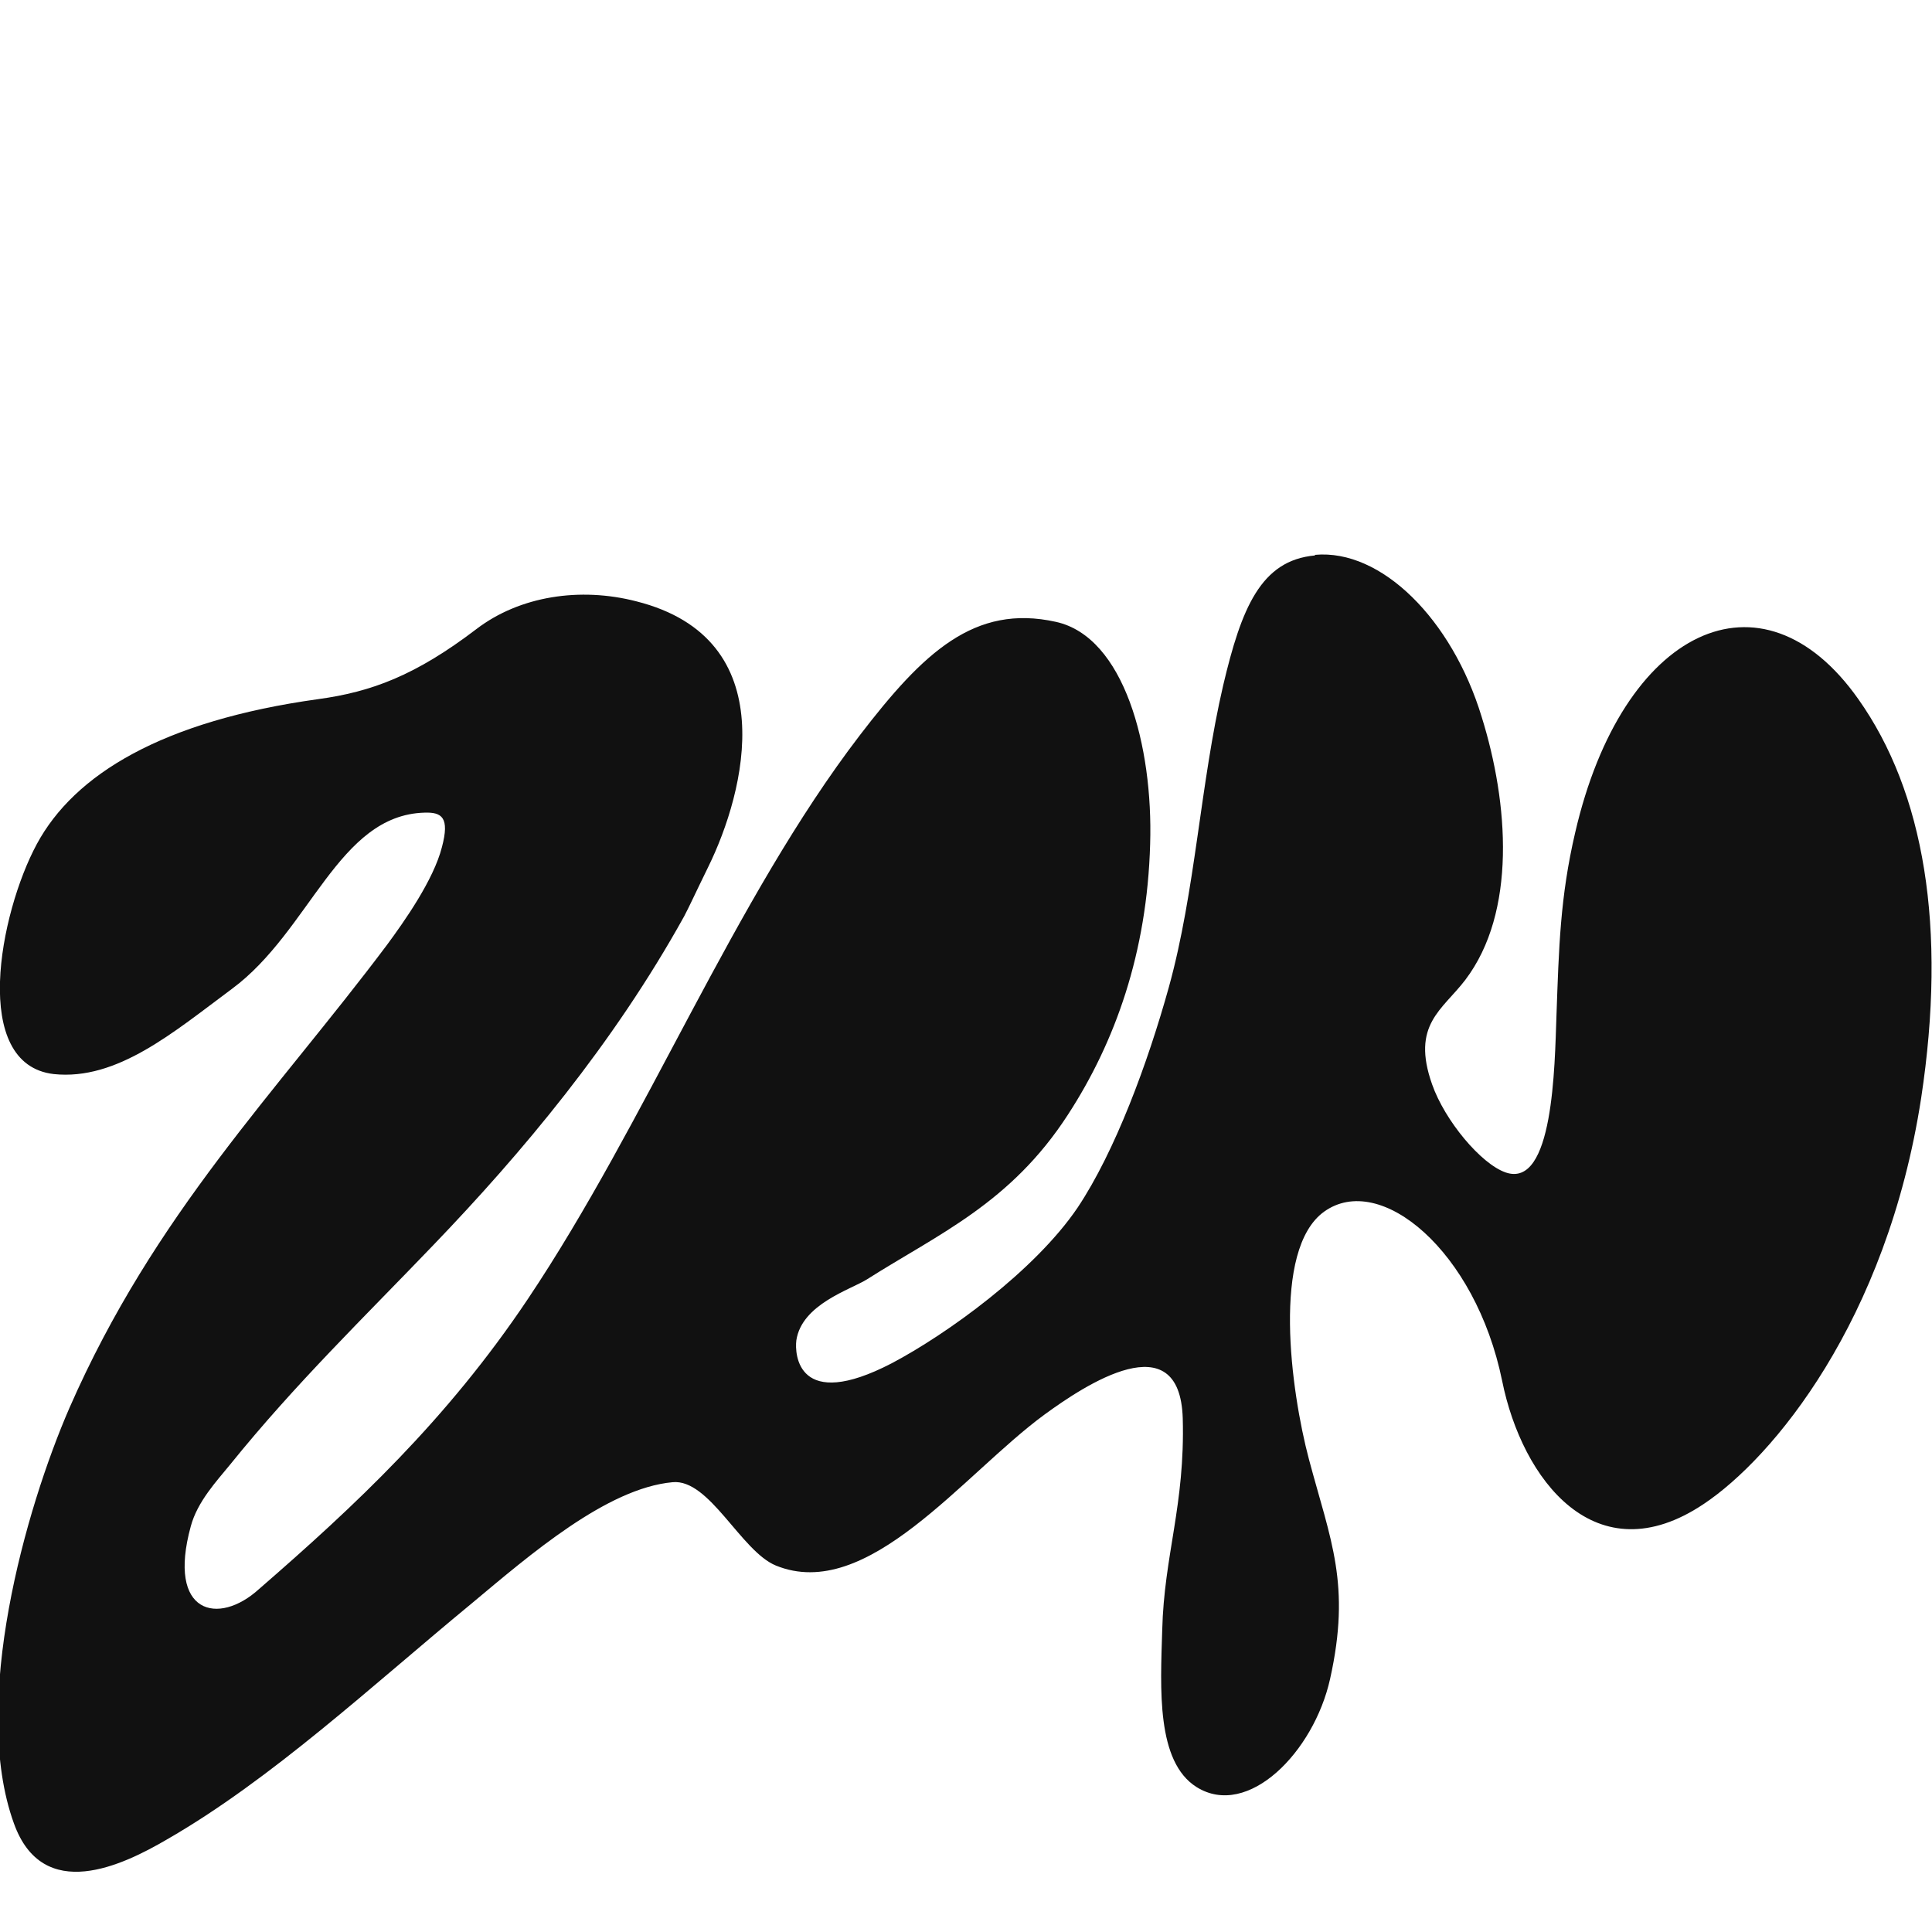
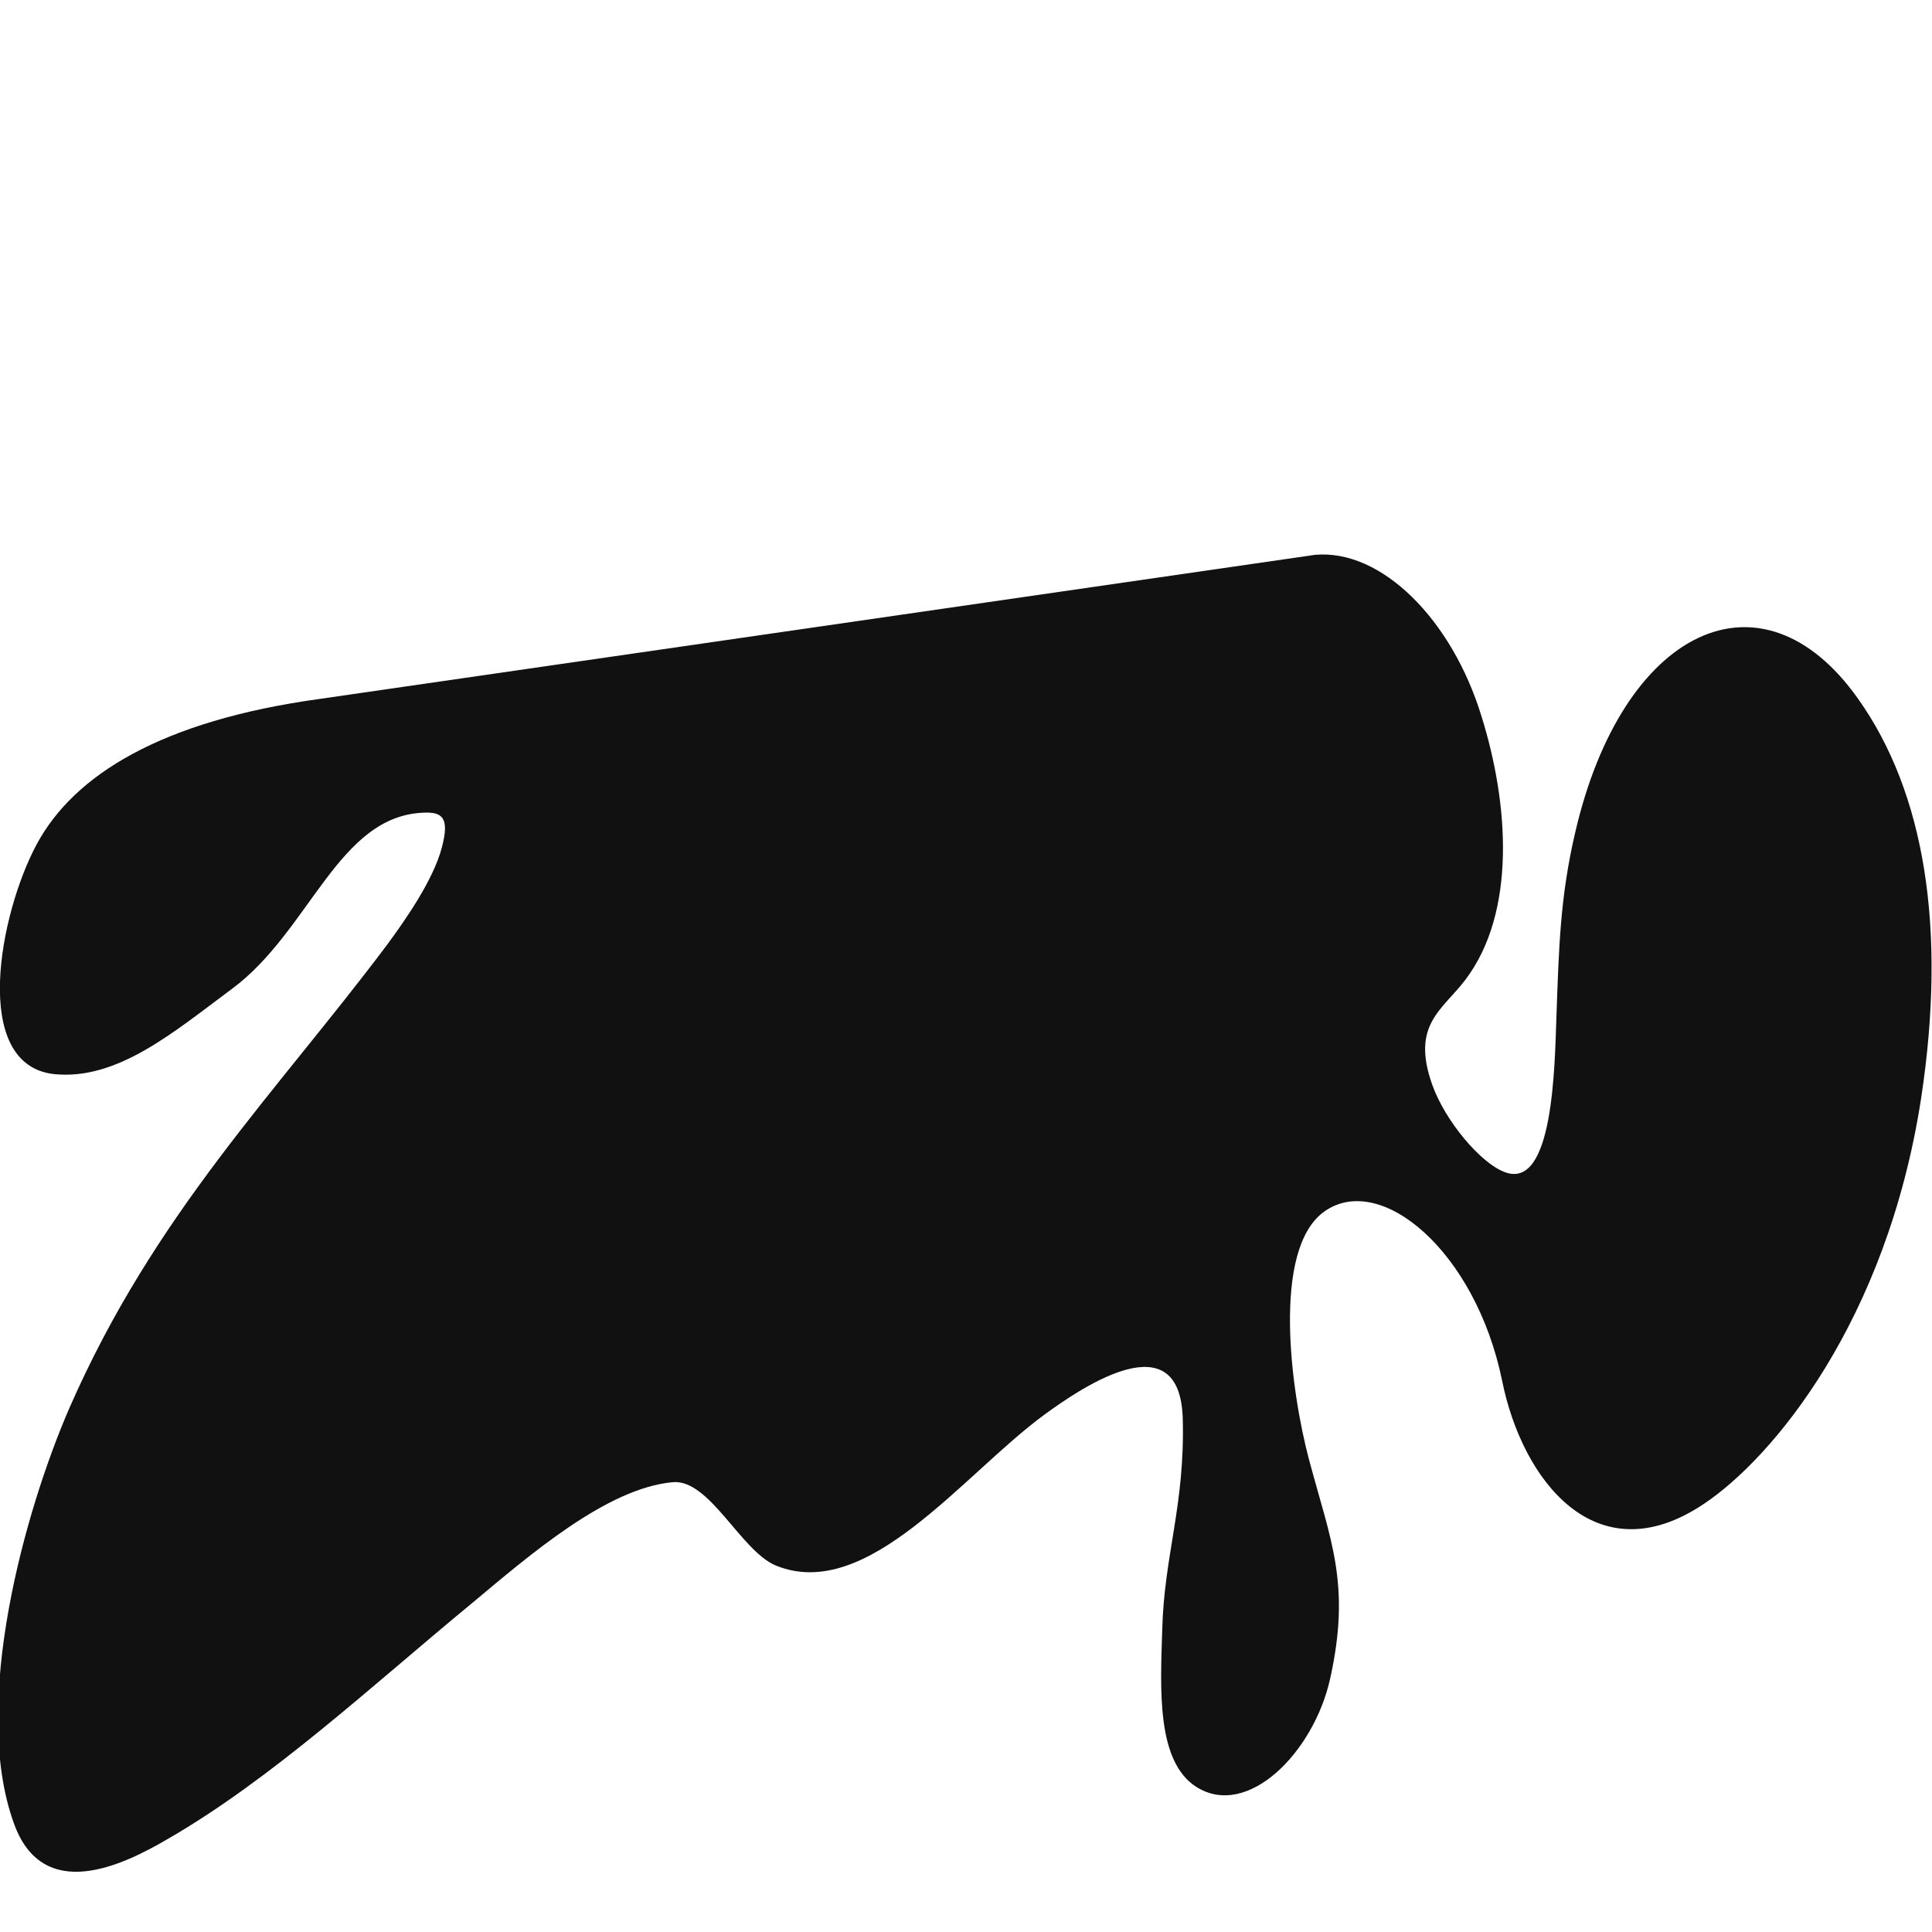
<svg xmlns="http://www.w3.org/2000/svg" id="Layer_1" version="1.1" viewBox="0 0 32 32">
-   <path d="M21.78,9.19c1.1-.1,2.27,1.07,2.76,2.68.45,1.44.58,3.24-.27,4.36-.38.5-.9.74-.55,1.73.21.6.81,1.32,1.22,1.46.79.27.81-1.76.84-2.6.04-1.12.06-1.96.31-3.03.78-3.38,3.09-4.48,4.69-2.21,1.09,1.54,1.47,3.78,1.04,6.61-.57,3.7-2.46,5.96-3.6,6.72-1.79,1.2-3.01-.4-3.34-2.04-.44-2.15-2.02-3.47-2.95-2.8-.87.63-.55,2.97-.25,4.1.36,1.35.7,2.07.35,3.64-.27,1.21-1.36,2.32-2.21,1.79-.67-.42-.6-1.63-.57-2.6.03-1.24.38-2.07.34-3.51-.05-1.59-1.62-.55-2.29-.06-1.35.99-2.93,3.12-4.45,2.5-.58-.24-1.1-1.44-1.71-1.38-1.09.1-2.36,1.2-3.33,2.01-1.65,1.36-3.31,2.91-5.05,3.91-.72.42-2.05,1.07-2.53-.27-.72-1.99.19-5.2.92-6.88,1.41-3.22,3.43-5.23,5.26-7.67.28-.38.77-1.07.91-1.62.13-.49,0-.58-.29-.57-1.43.04-1.89,1.96-3.19,2.92-.97.72-1.9,1.52-2.95,1.41-1.38-.16-.9-2.66-.28-3.81s2.07-2.04,4.66-2.4c.88-.12,1.61-.39,2.62-1.16.72-.55,1.72-.7,2.65-.46,2.46.62,1.8,3.16,1.19,4.4-.23.47-.31.65-.4.82-1.17,2.11-2.69,3.92-4.15,5.44-1.14,1.19-2.28,2.29-3.37,3.64-.22.27-.54.61-.65,1.02-.4,1.46.46,1.65,1.13,1.04,1.59-1.38,3.11-2.8,4.45-4.8,1.97-2.94,3.41-6.61,5.5-9.34,1.05-1.37,1.9-2.18,3.25-1.88,1.13.25,1.61,2.06,1.56,3.68-.05,1.8-.58,3.28-1.36,4.48-.95,1.47-2.15,1.98-3.33,2.73-.27.17-1.08.41-1.17,1.01-.03.23.02,1.19,1.58.38.91-.48,2.37-1.53,3.08-2.58.62-.93,1.16-2.39,1.51-3.65.44-1.59.52-3.37.9-5,.3-1.27.62-2.07,1.52-2.15Z" fill="#111" />
+   <path d="M21.78,9.19c1.1-.1,2.27,1.07,2.76,2.68.45,1.44.58,3.24-.27,4.36-.38.5-.9.74-.55,1.73.21.6.81,1.32,1.22,1.46.79.27.81-1.76.84-2.6.04-1.12.06-1.96.31-3.03.78-3.38,3.09-4.48,4.69-2.21,1.09,1.54,1.47,3.78,1.04,6.61-.57,3.7-2.46,5.96-3.6,6.72-1.79,1.2-3.01-.4-3.34-2.04-.44-2.15-2.02-3.47-2.95-2.8-.87.63-.55,2.97-.25,4.1.36,1.35.7,2.07.35,3.64-.27,1.21-1.36,2.32-2.21,1.79-.67-.42-.6-1.63-.57-2.6.03-1.24.38-2.07.34-3.51-.05-1.59-1.62-.55-2.29-.06-1.35.99-2.93,3.12-4.45,2.5-.58-.24-1.1-1.44-1.71-1.38-1.09.1-2.36,1.2-3.33,2.01-1.65,1.36-3.31,2.91-5.05,3.91-.72.42-2.05,1.07-2.53-.27-.72-1.99.19-5.2.92-6.88,1.41-3.22,3.43-5.23,5.26-7.67.28-.38.77-1.07.91-1.62.13-.49,0-.58-.29-.57-1.43.04-1.89,1.96-3.19,2.92-.97.72-1.9,1.52-2.95,1.41-1.38-.16-.9-2.66-.28-3.81s2.07-2.04,4.66-2.4Z" fill="#111" />
</svg>